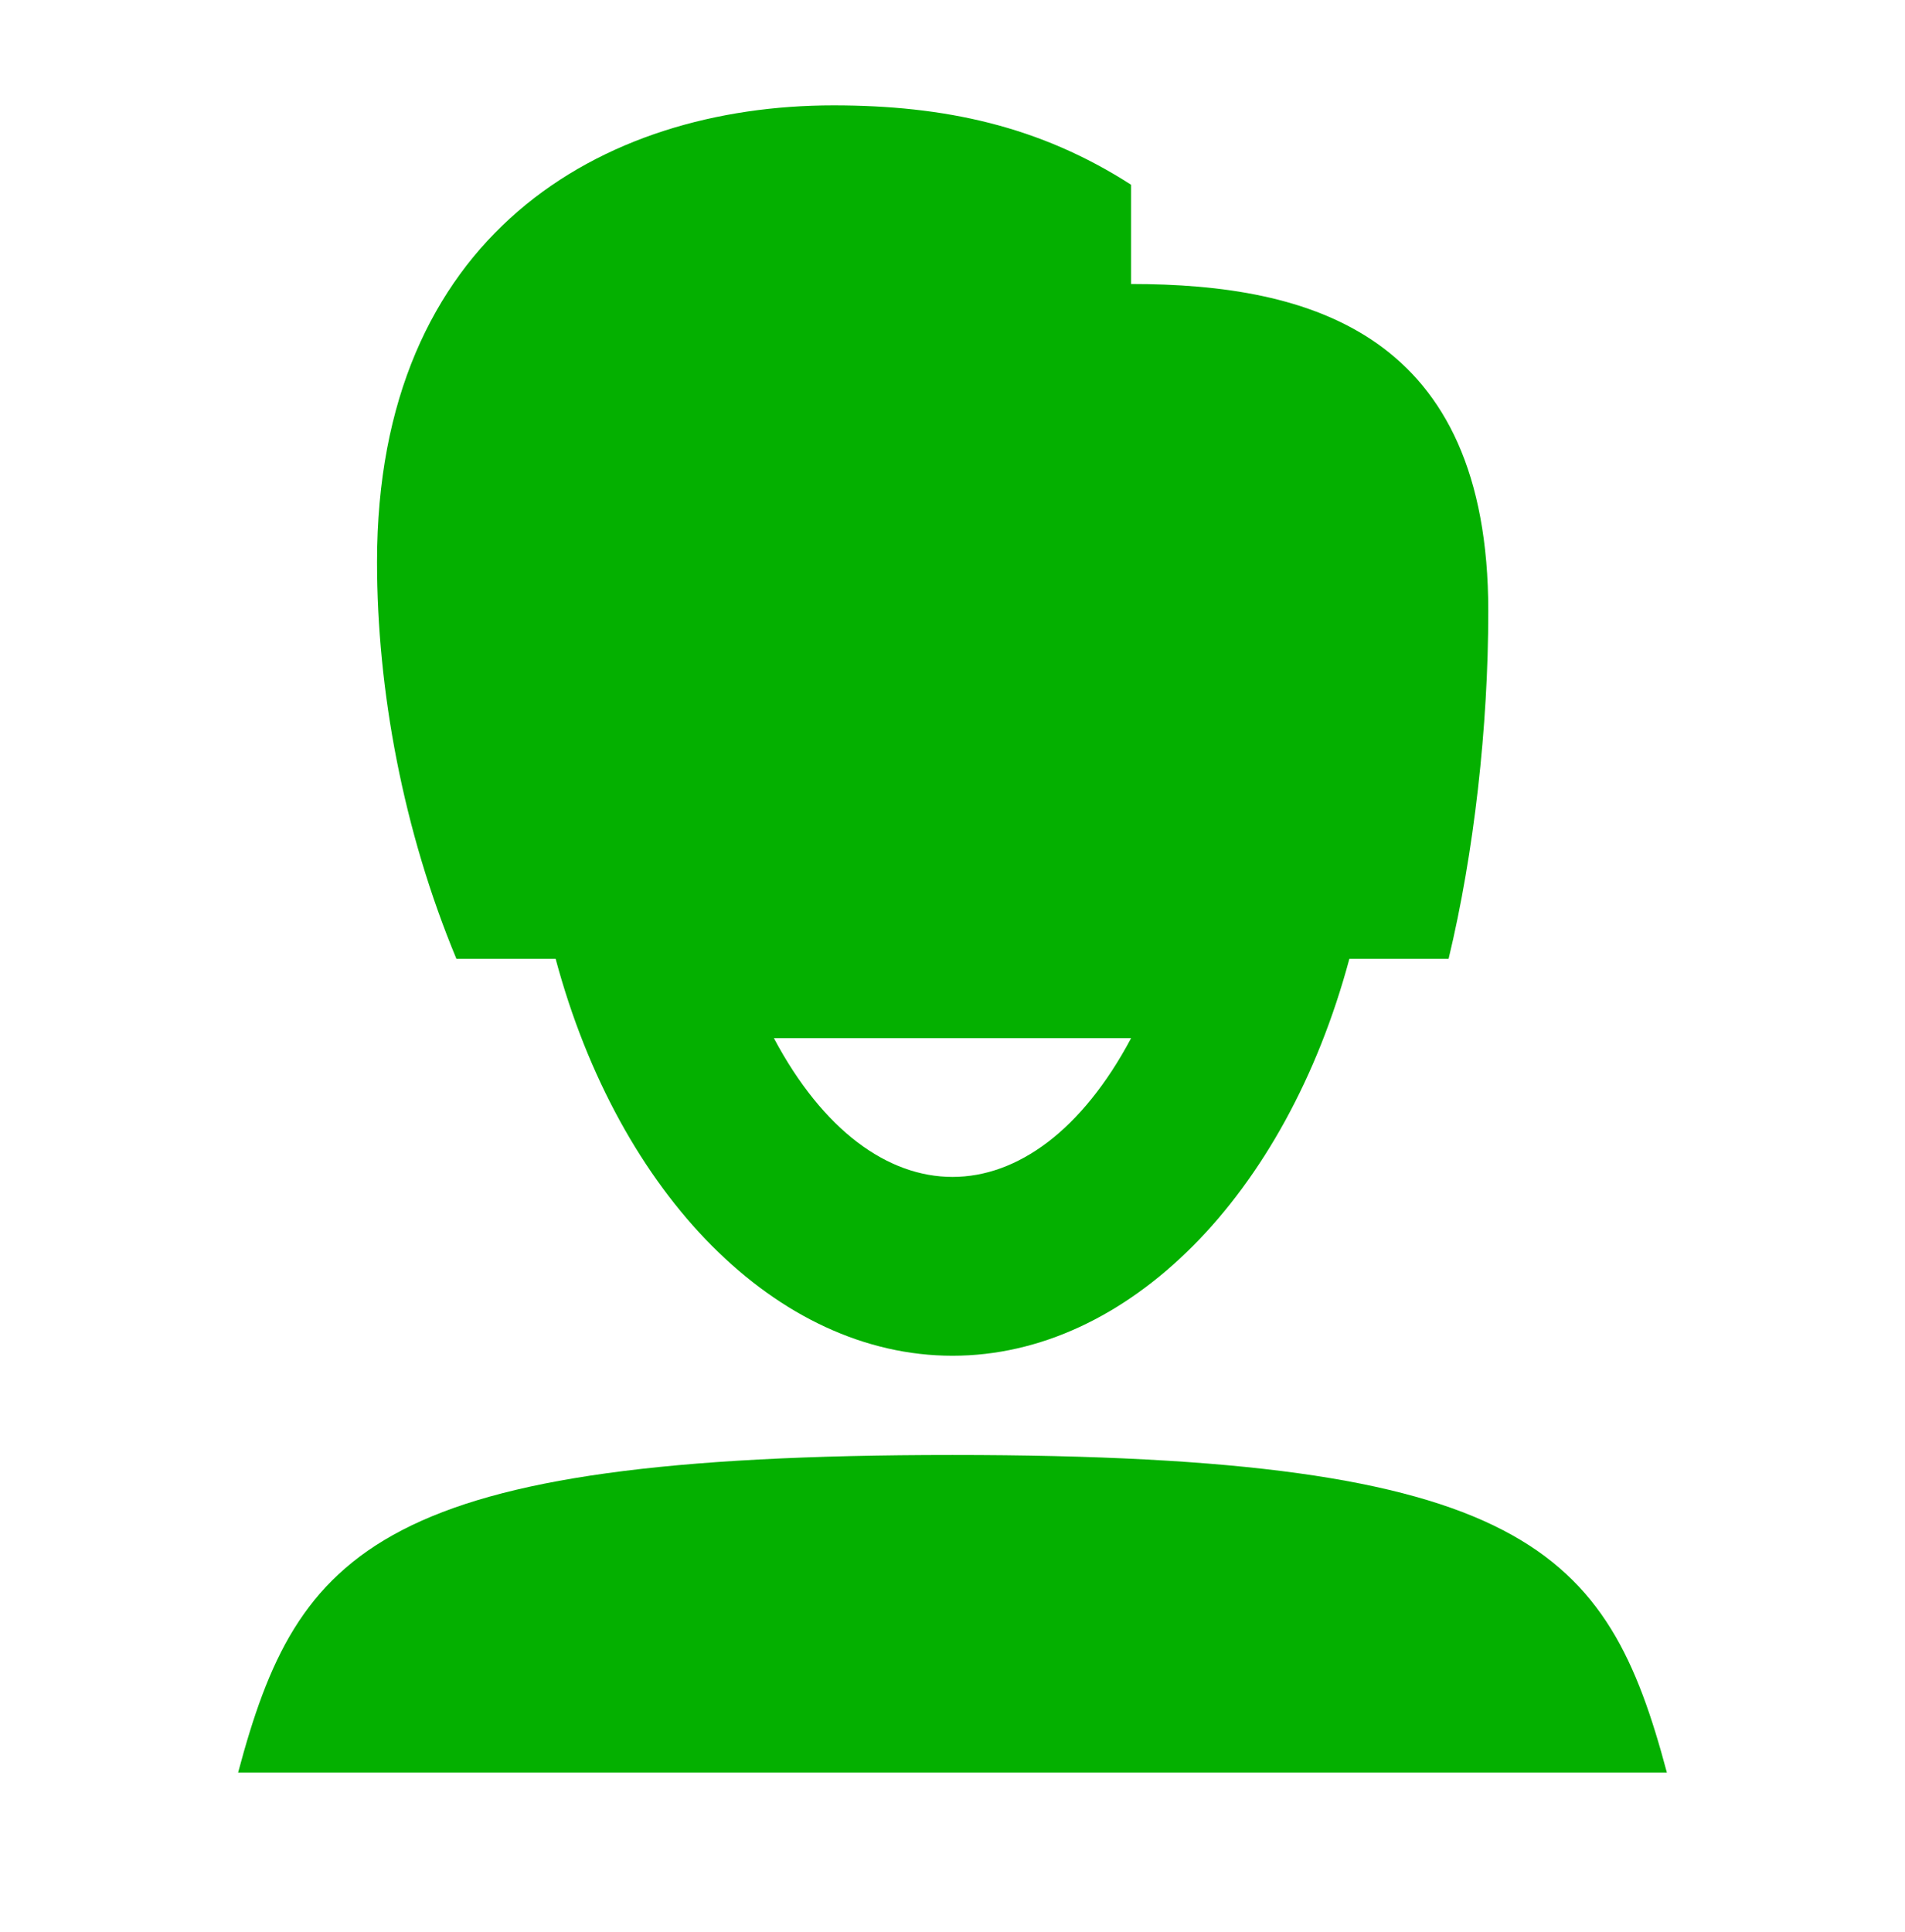
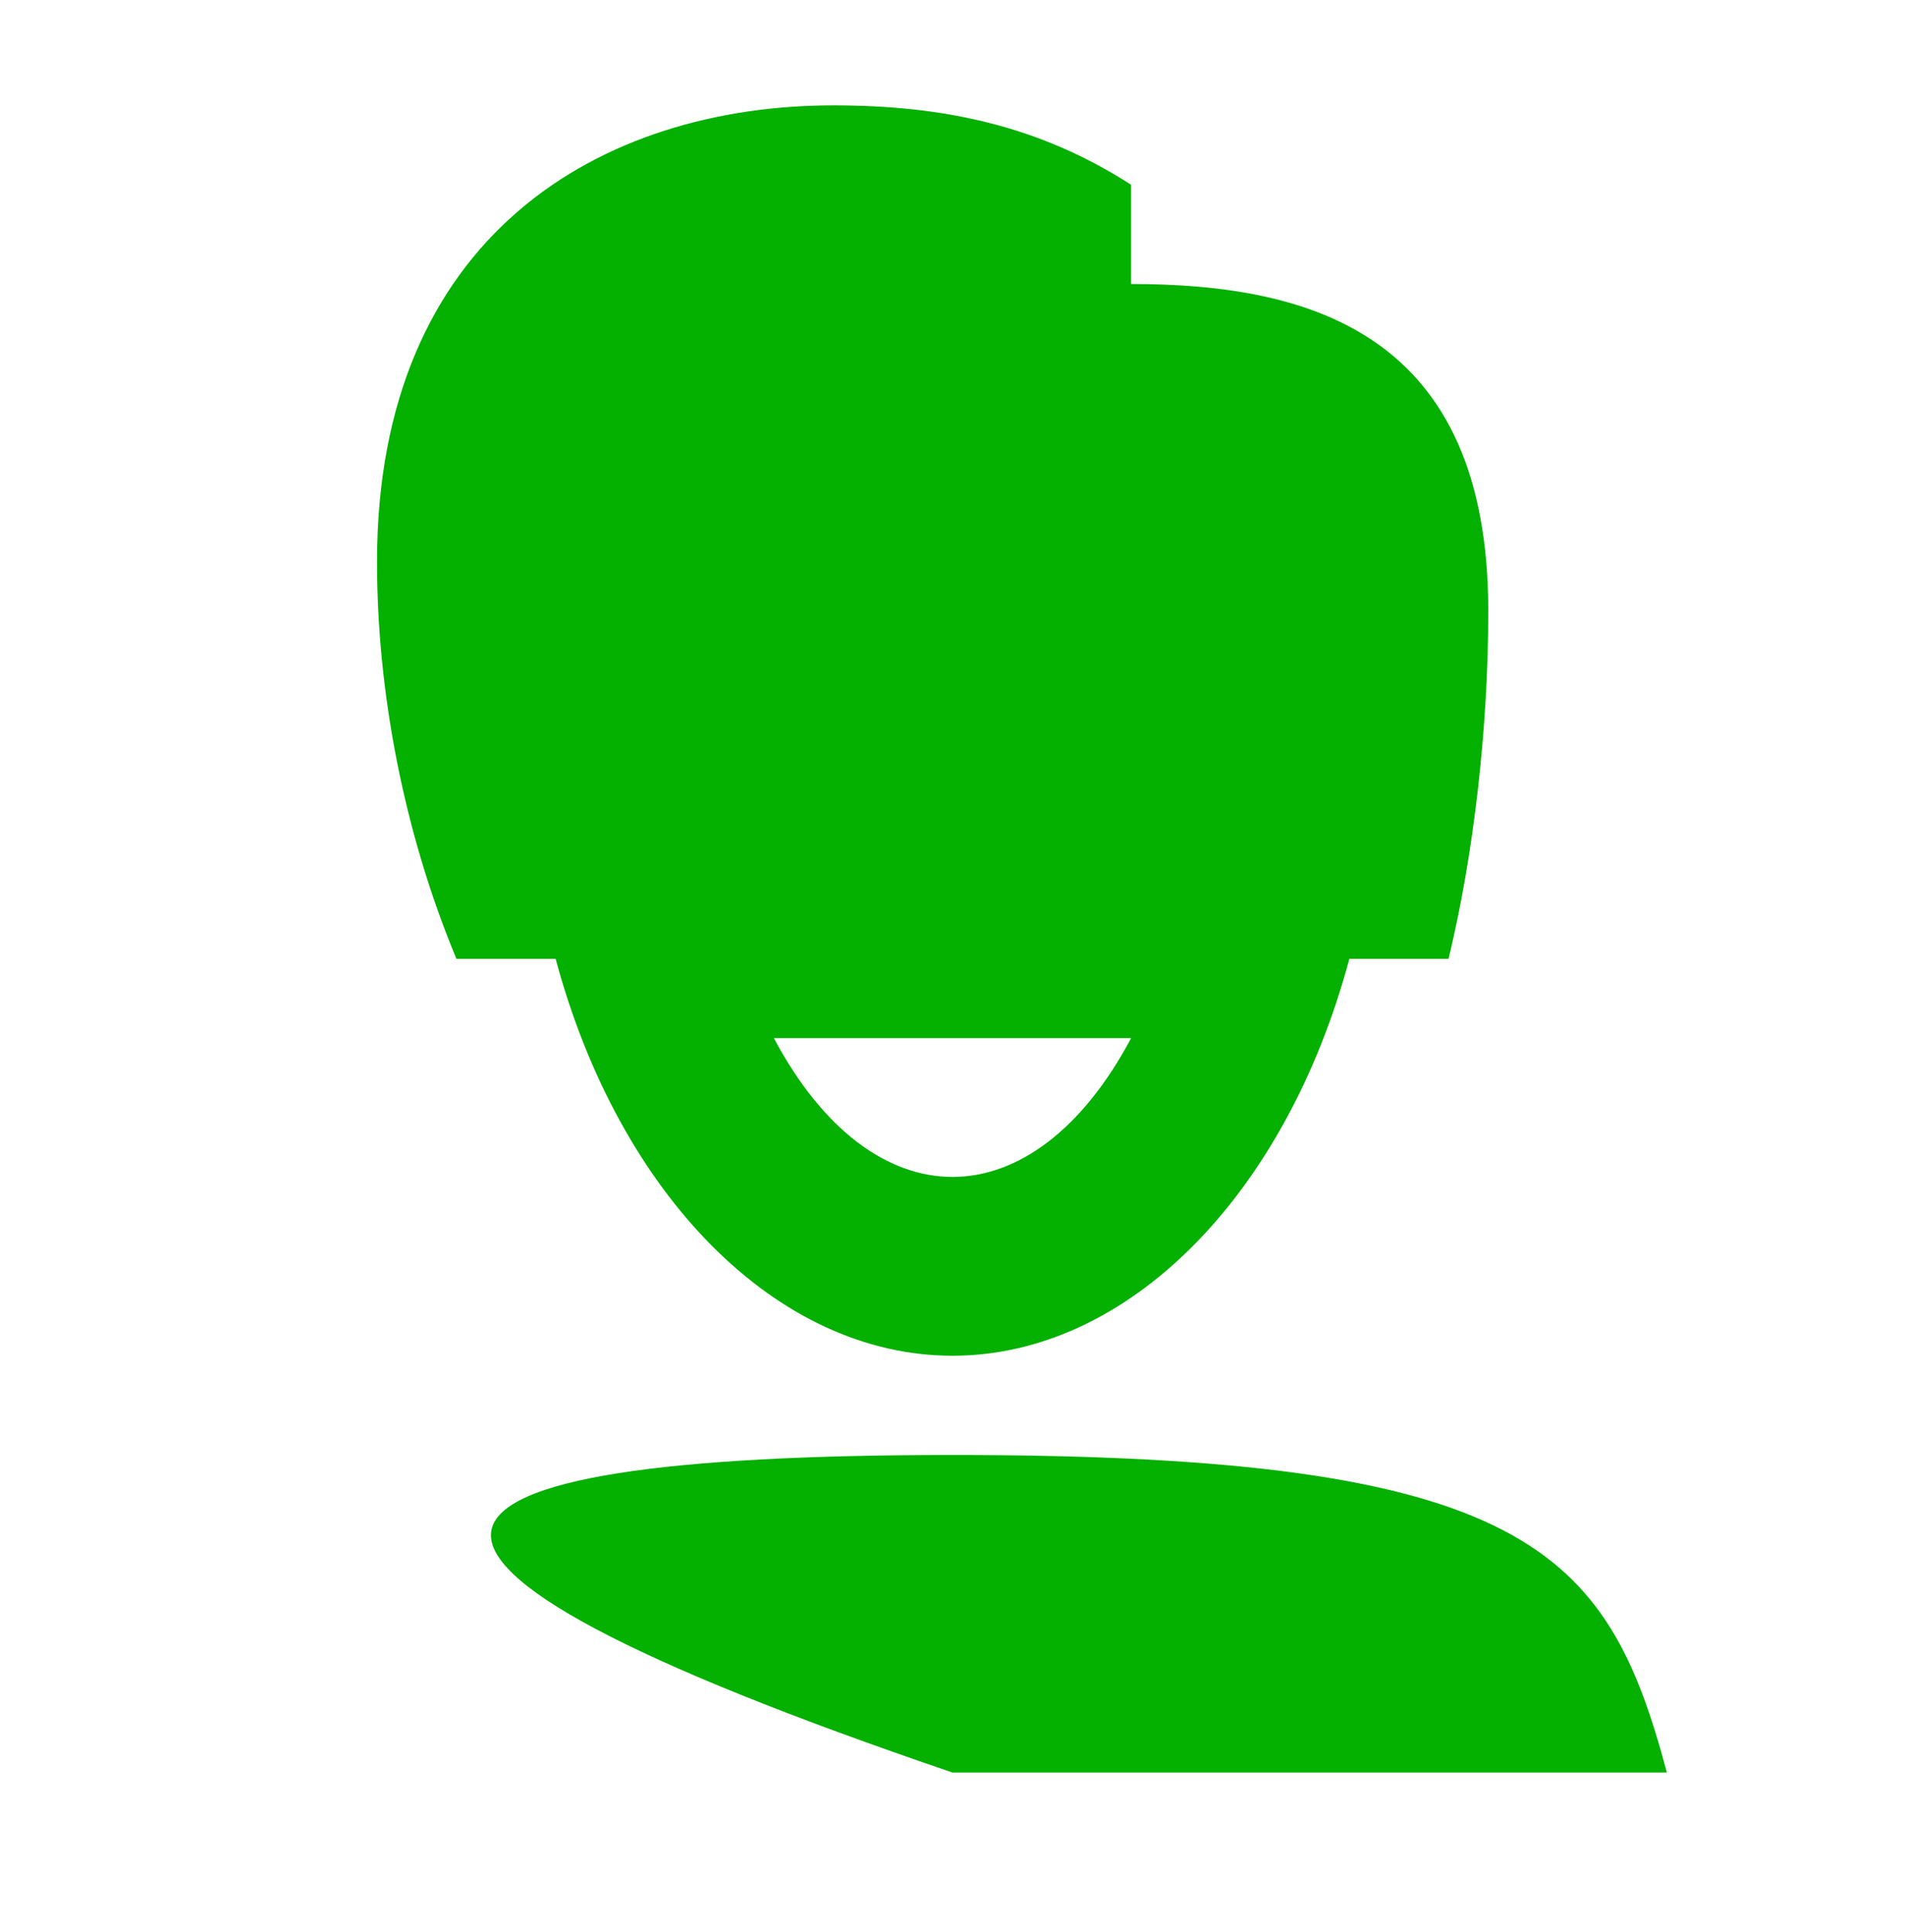
<svg xmlns="http://www.w3.org/2000/svg" width="72" height="73" viewBox="0 0 72 73" fill="none">
-   <path d="M36 66.982H9C11.25 58.552 14.28 54.982 36 54.982M36 66.982H63C60.75 58.552 57.72 54.982 36 54.982M56.25 23.092C56.25 27.472 55.71 32.242 54.75 36.232H51C48.6 45.172 42.63 51.232 36 51.232C29.37 51.232 23.4 45.172 21 36.232H17.25C15.24 31.402 14.25 26.092 14.25 21.232C14.25 8.902 22.71 3.982 31.5 3.982C35.7 3.982 39.3 4.762 42.75 6.982V10.732C49.56 10.732 56.25 12.622 56.25 23.092ZM42.75 39.232H29.25C32.97 46.222 39.03 46.222 42.75 39.232Z" fill="#04B000" />
+   <path d="M36 66.982C11.25 58.552 14.28 54.982 36 54.982M36 66.982H63C60.75 58.552 57.72 54.982 36 54.982M56.25 23.092C56.25 27.472 55.71 32.242 54.75 36.232H51C48.6 45.172 42.63 51.232 36 51.232C29.37 51.232 23.4 45.172 21 36.232H17.25C15.24 31.402 14.25 26.092 14.25 21.232C14.25 8.902 22.71 3.982 31.5 3.982C35.7 3.982 39.3 4.762 42.75 6.982V10.732C49.56 10.732 56.25 12.622 56.25 23.092ZM42.75 39.232H29.25C32.97 46.222 39.03 46.222 42.75 39.232Z" fill="#04B000" />
</svg>